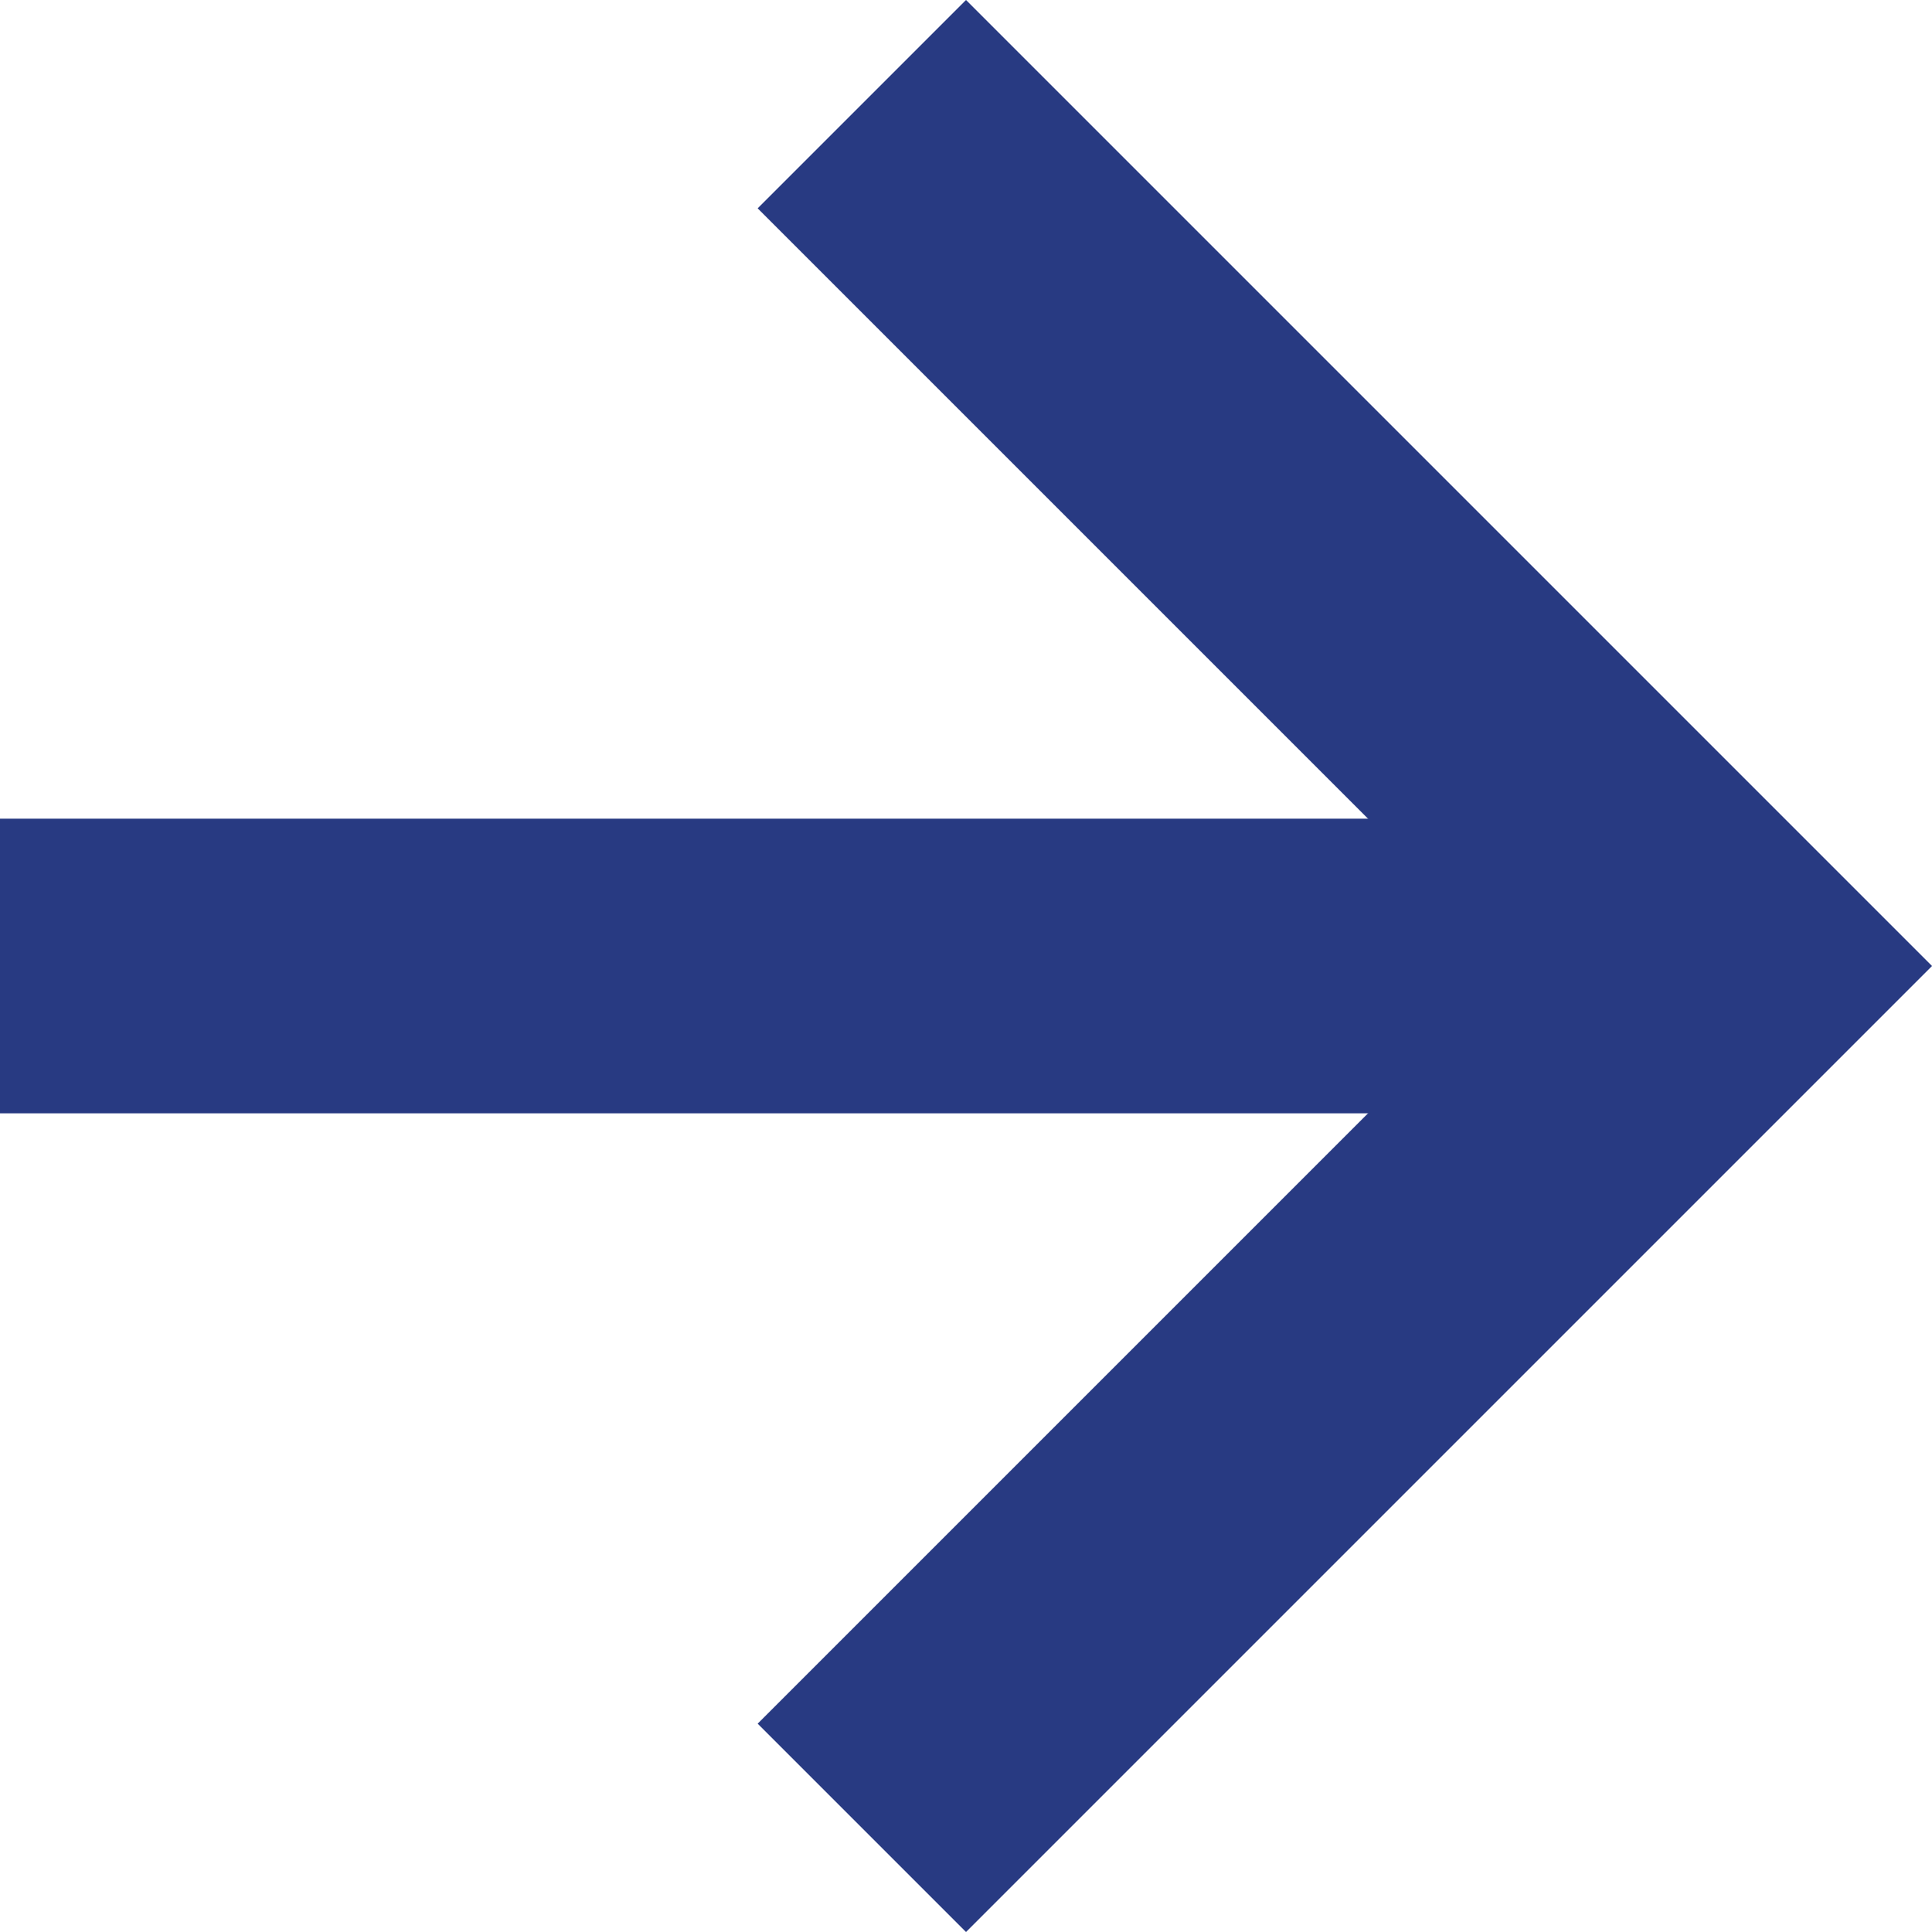
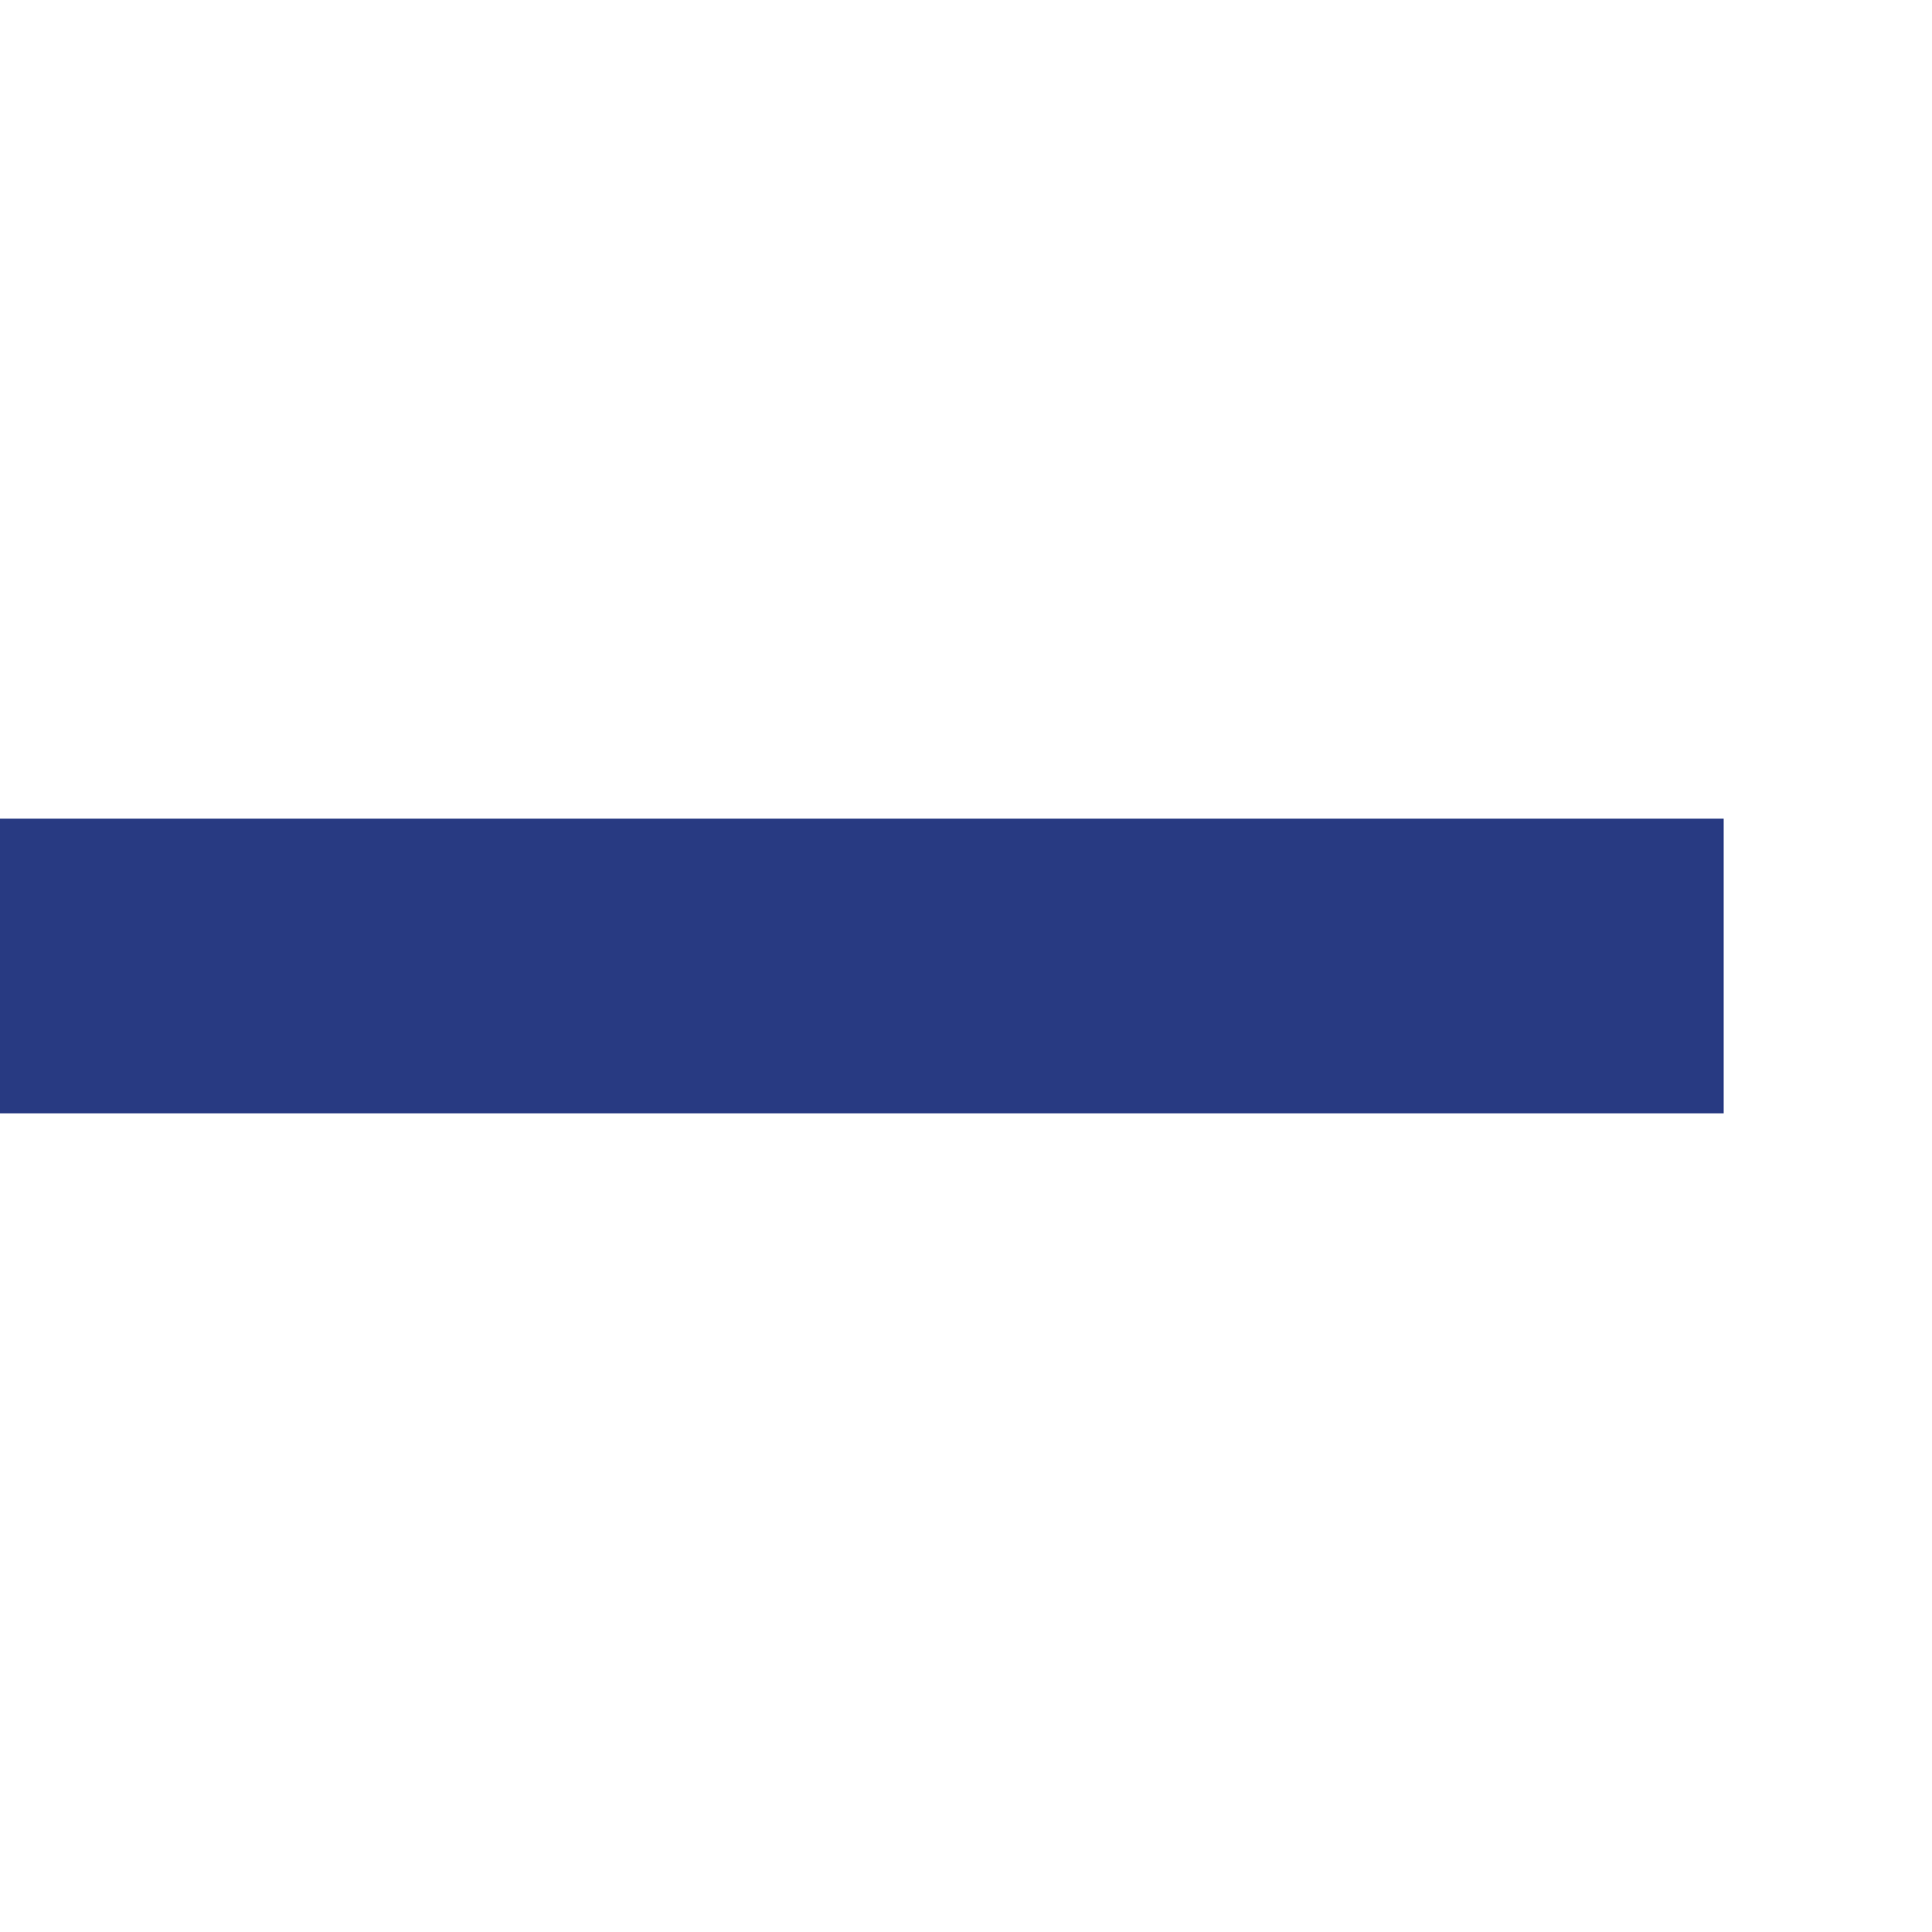
<svg xmlns="http://www.w3.org/2000/svg" width="13.114" height="13.114" viewBox="0 0 13.114 13.114">
  <g id="arrow-right" transform="translate(0 0.557)">
    <path id="Path" d="M0,.15H11.7" transform="translate(0 5.85)" fill="none" stroke="#283a82" stroke-miterlimit="10" stroke-width="2" />
-     <path id="Path-2" data-name="Path" d="M0,11.7,5.85,5.85,0,0" transform="translate(5.85 0.15)" fill="none" stroke="#283a82" stroke-miterlimit="10" stroke-width="2" />
  </g>
</svg>